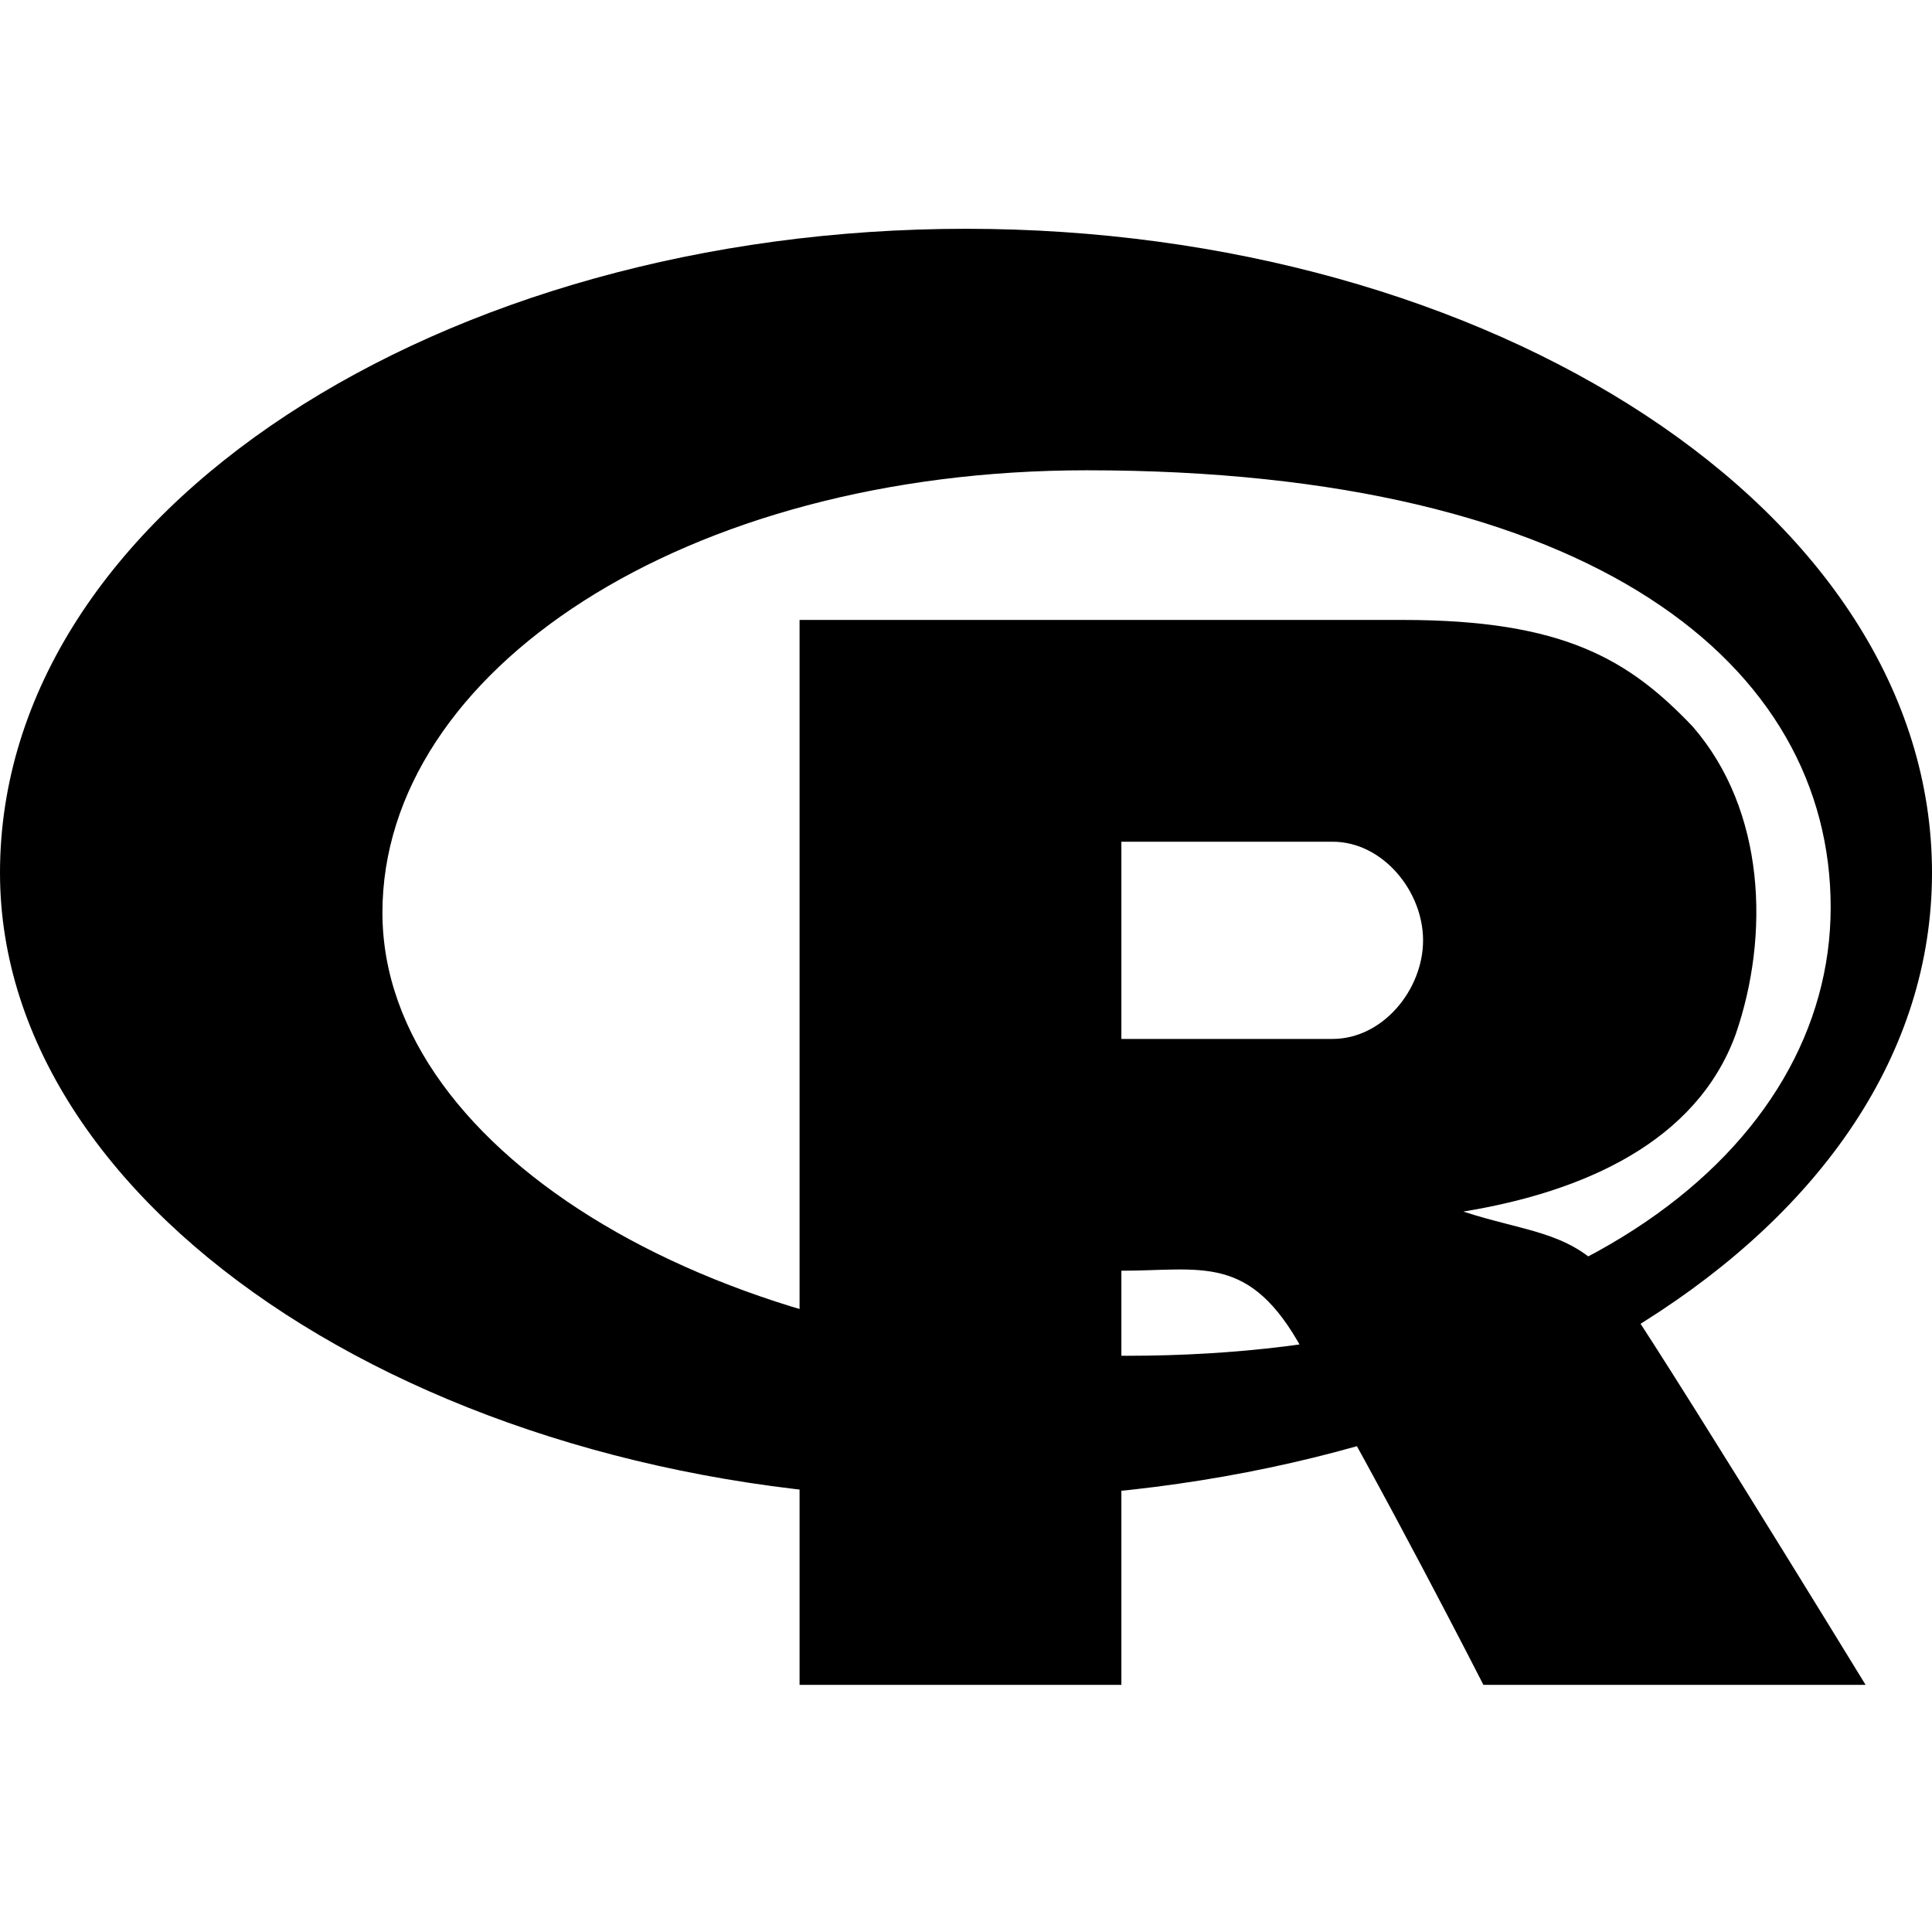
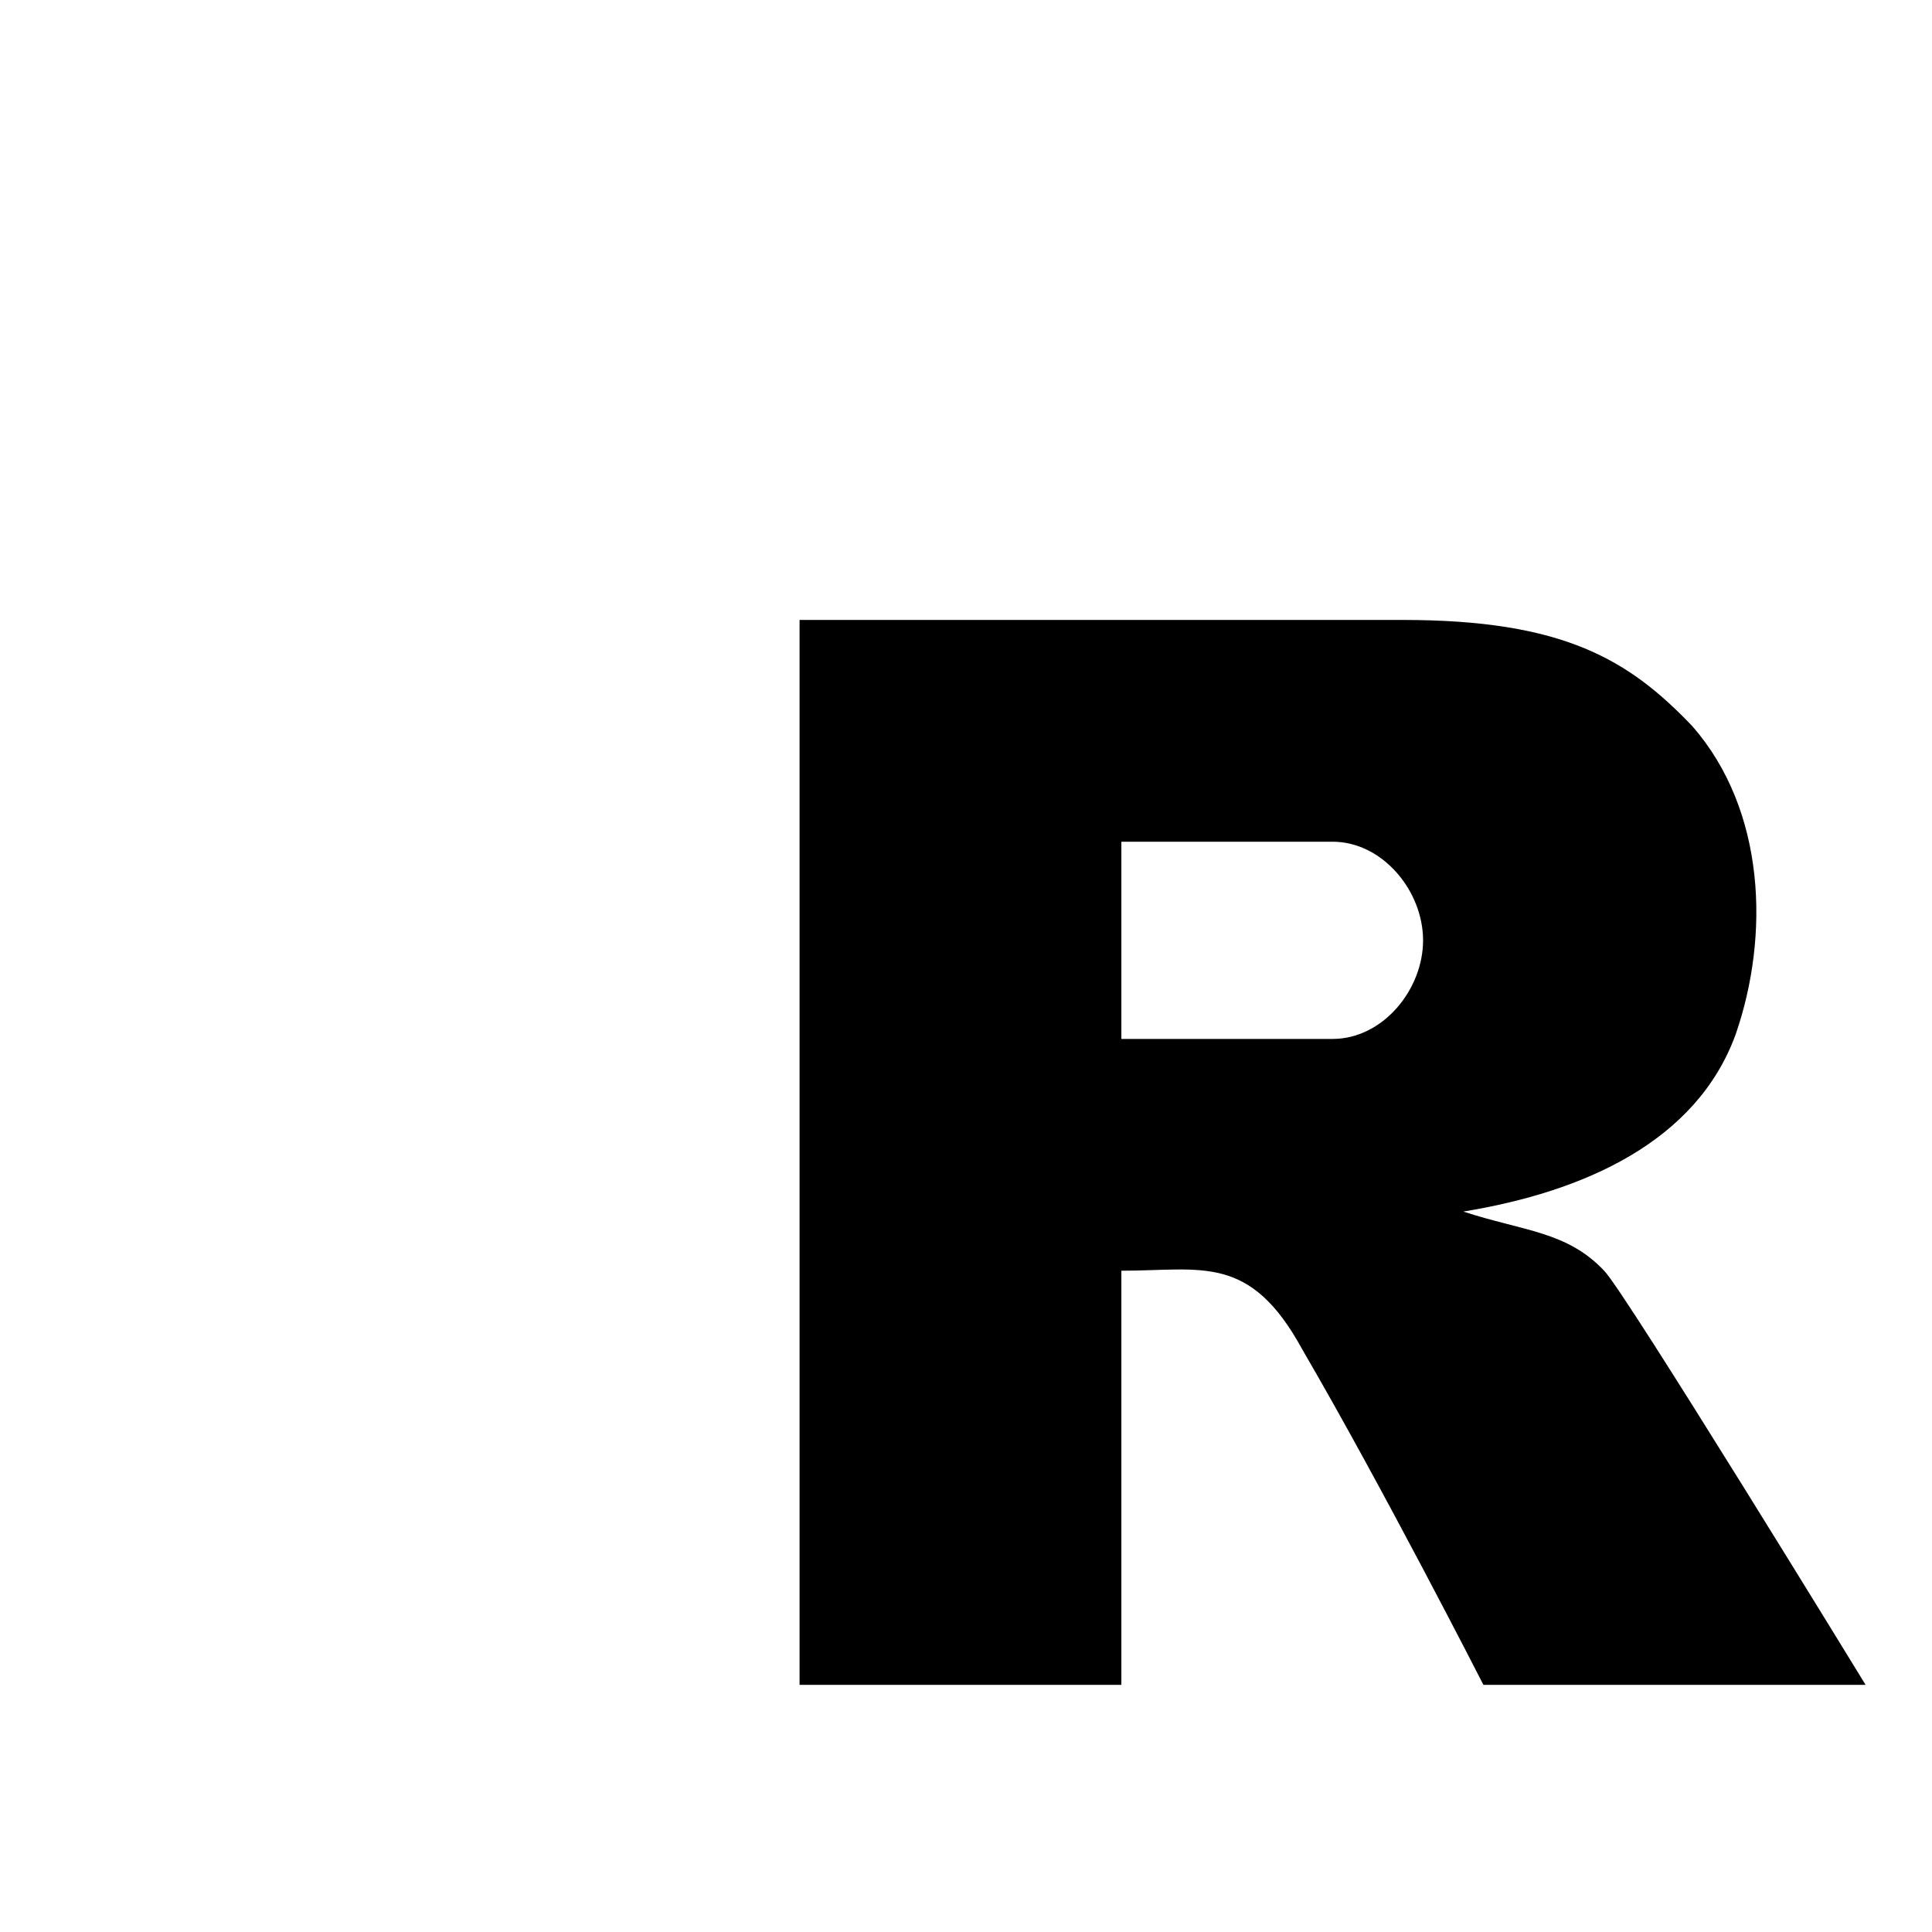
<svg xmlns="http://www.w3.org/2000/svg" width="76" height="76" viewBox="0 0 76 76" fill="none">
-   <path d="M44.333 53.333C28.5 53.333 15.044 45.403 15.044 35.903C15.044 26.403 26.917 18.5 42.75 18.5C62.747 18.5 72.014 26.192 72.014 35.692C72.014 45.192 61.799 53.333 44.333 53.333ZM38 9C17.417 9 0 20.083 0 34.333C0 47.792 17.311 58.965 37.895 58.965C58.478 58.965 76 48.583 76 34.333C76 20.083 58.583 9 38 9Z" fill="black" />
  <path d="M31.453 24.387V66.278H44.112V49.987C47.277 49.987 49.163 49.296 51.233 53.09C54.398 58.521 58.354 66.278 58.354 66.278H73.388C73.388 66.278 63.893 50.763 63.102 49.987C61.642 48.436 59.937 48.436 57.563 47.66C62.31 46.884 66.736 44.914 68.275 40.694C69.62 36.815 69.462 31.881 66.579 28.573C64.082 25.954 61.519 24.387 55.189 24.387H31.453ZM44.112 33.111H52.42C54.39 33.111 55.98 35.051 55.98 36.99C55.98 38.929 54.398 40.869 52.42 40.869H44.112V33.111Z" fill="black" />
</svg>